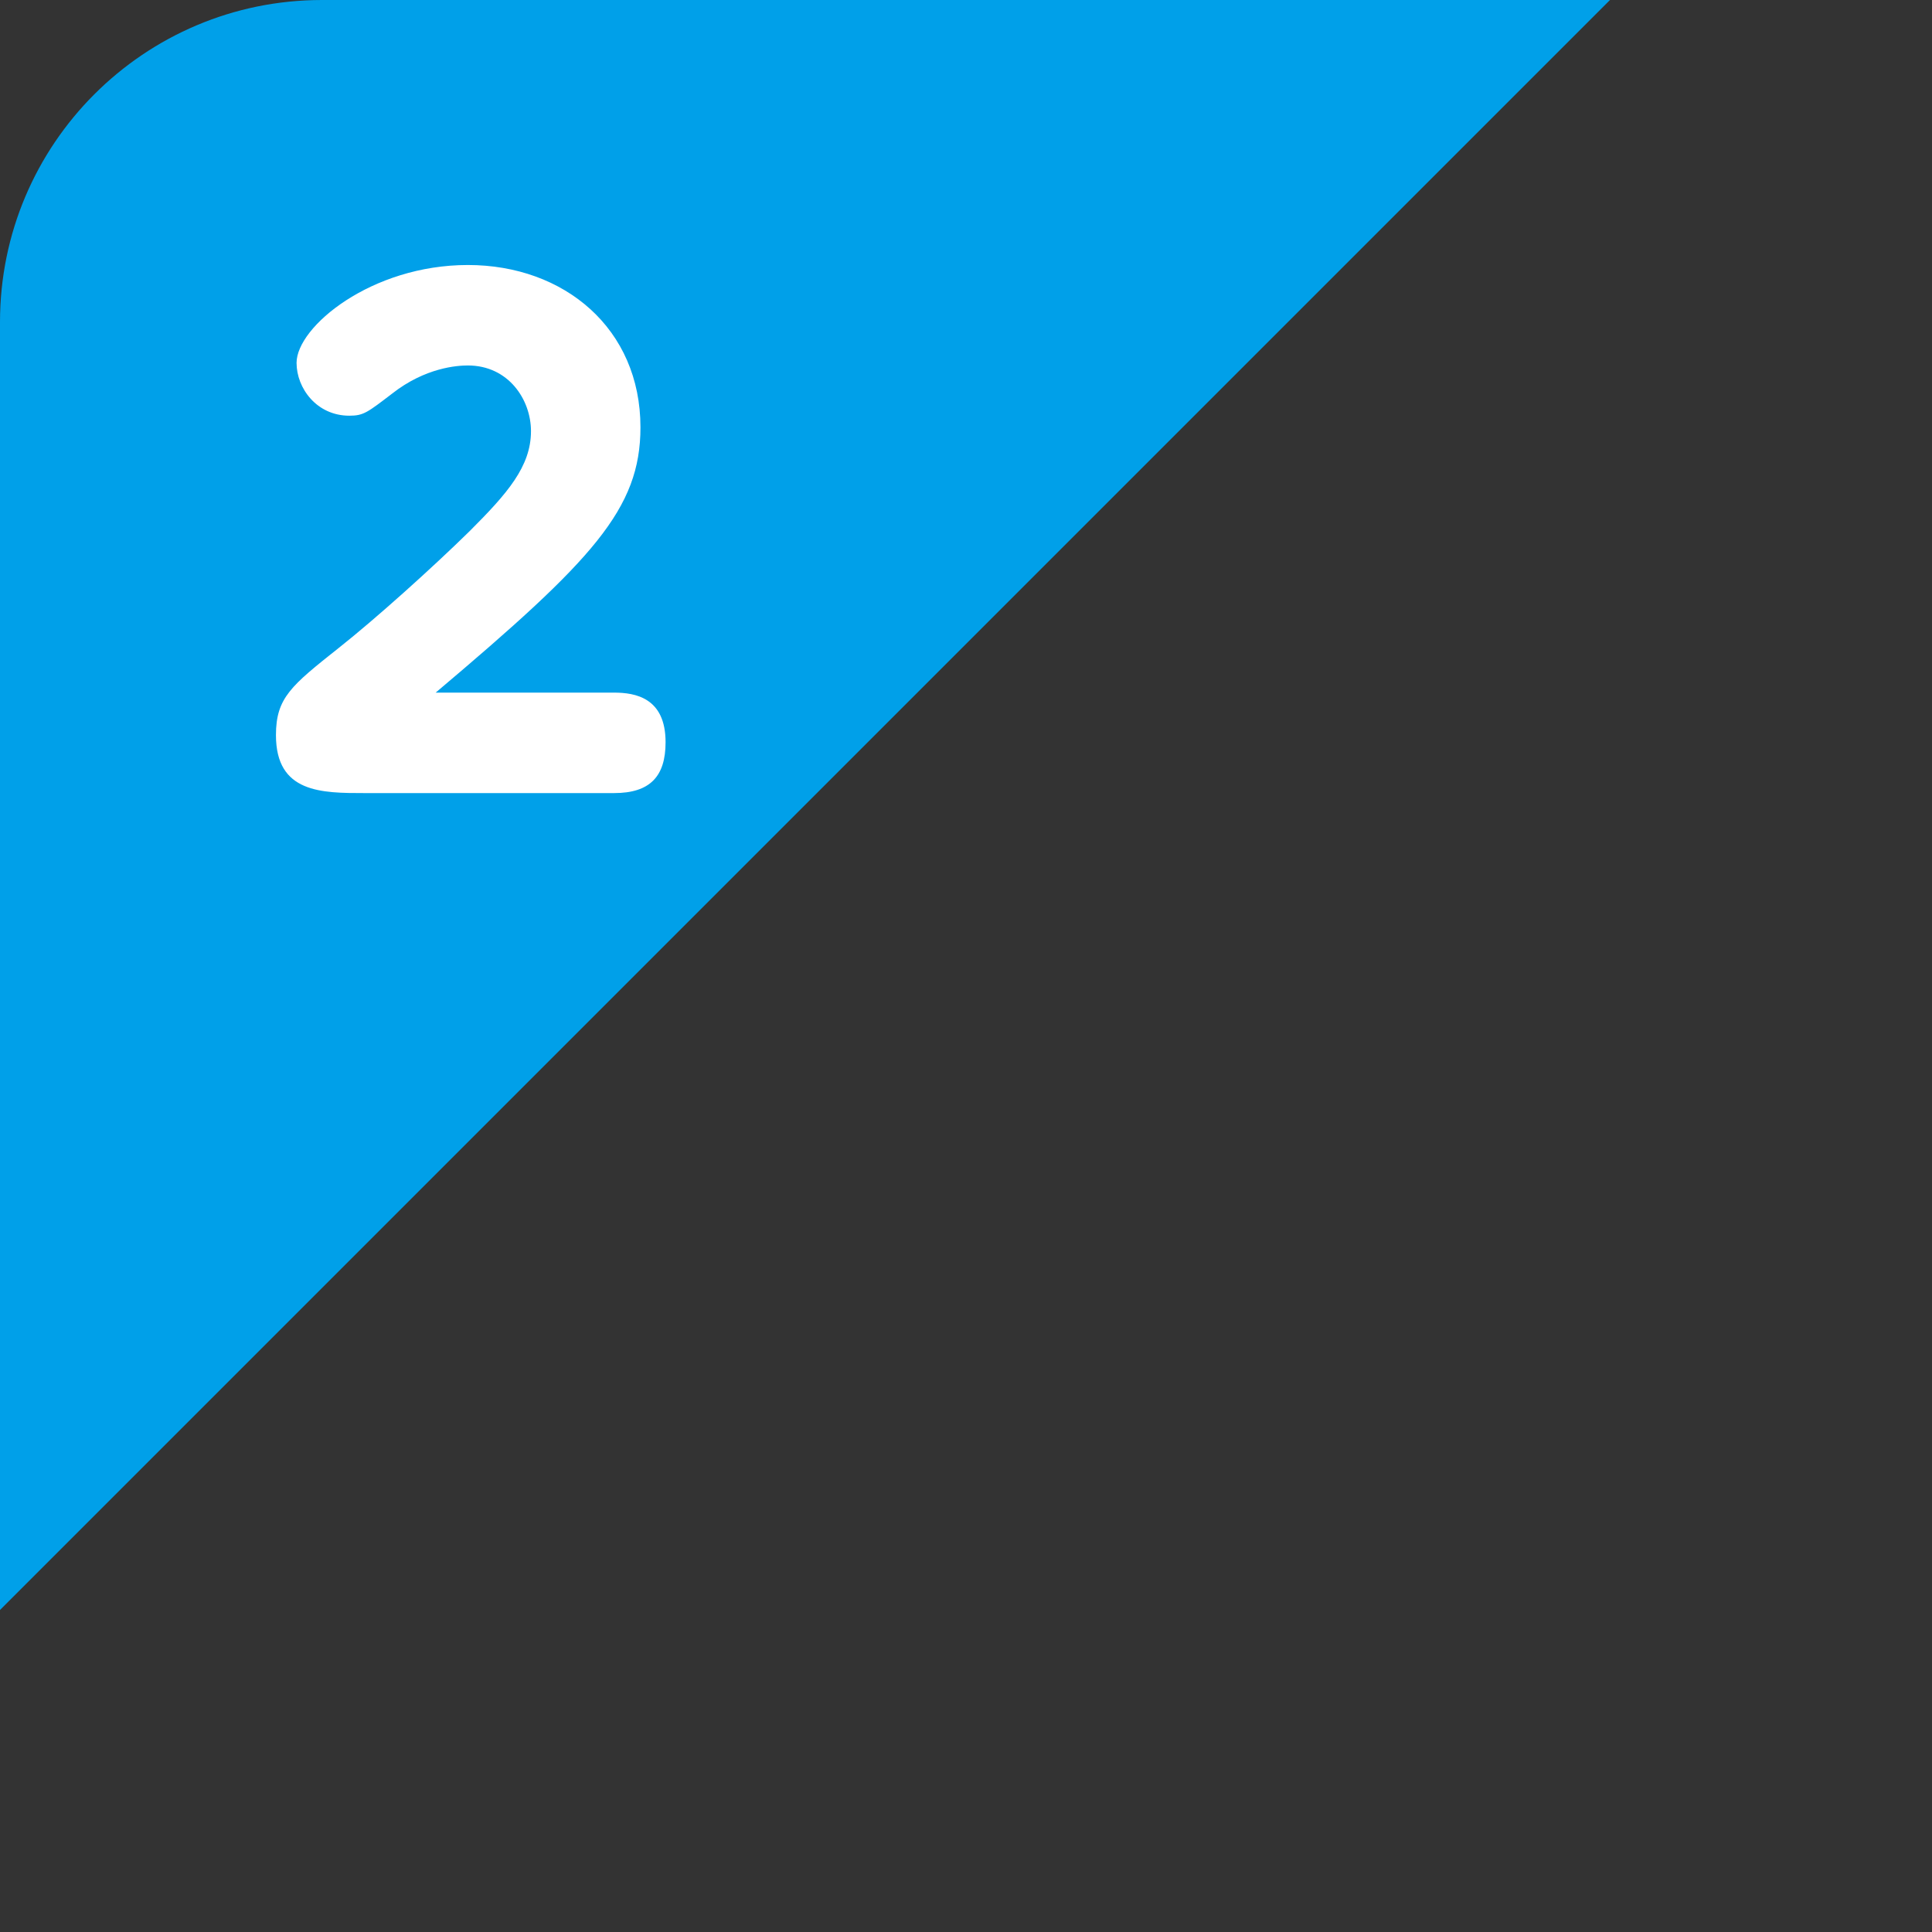
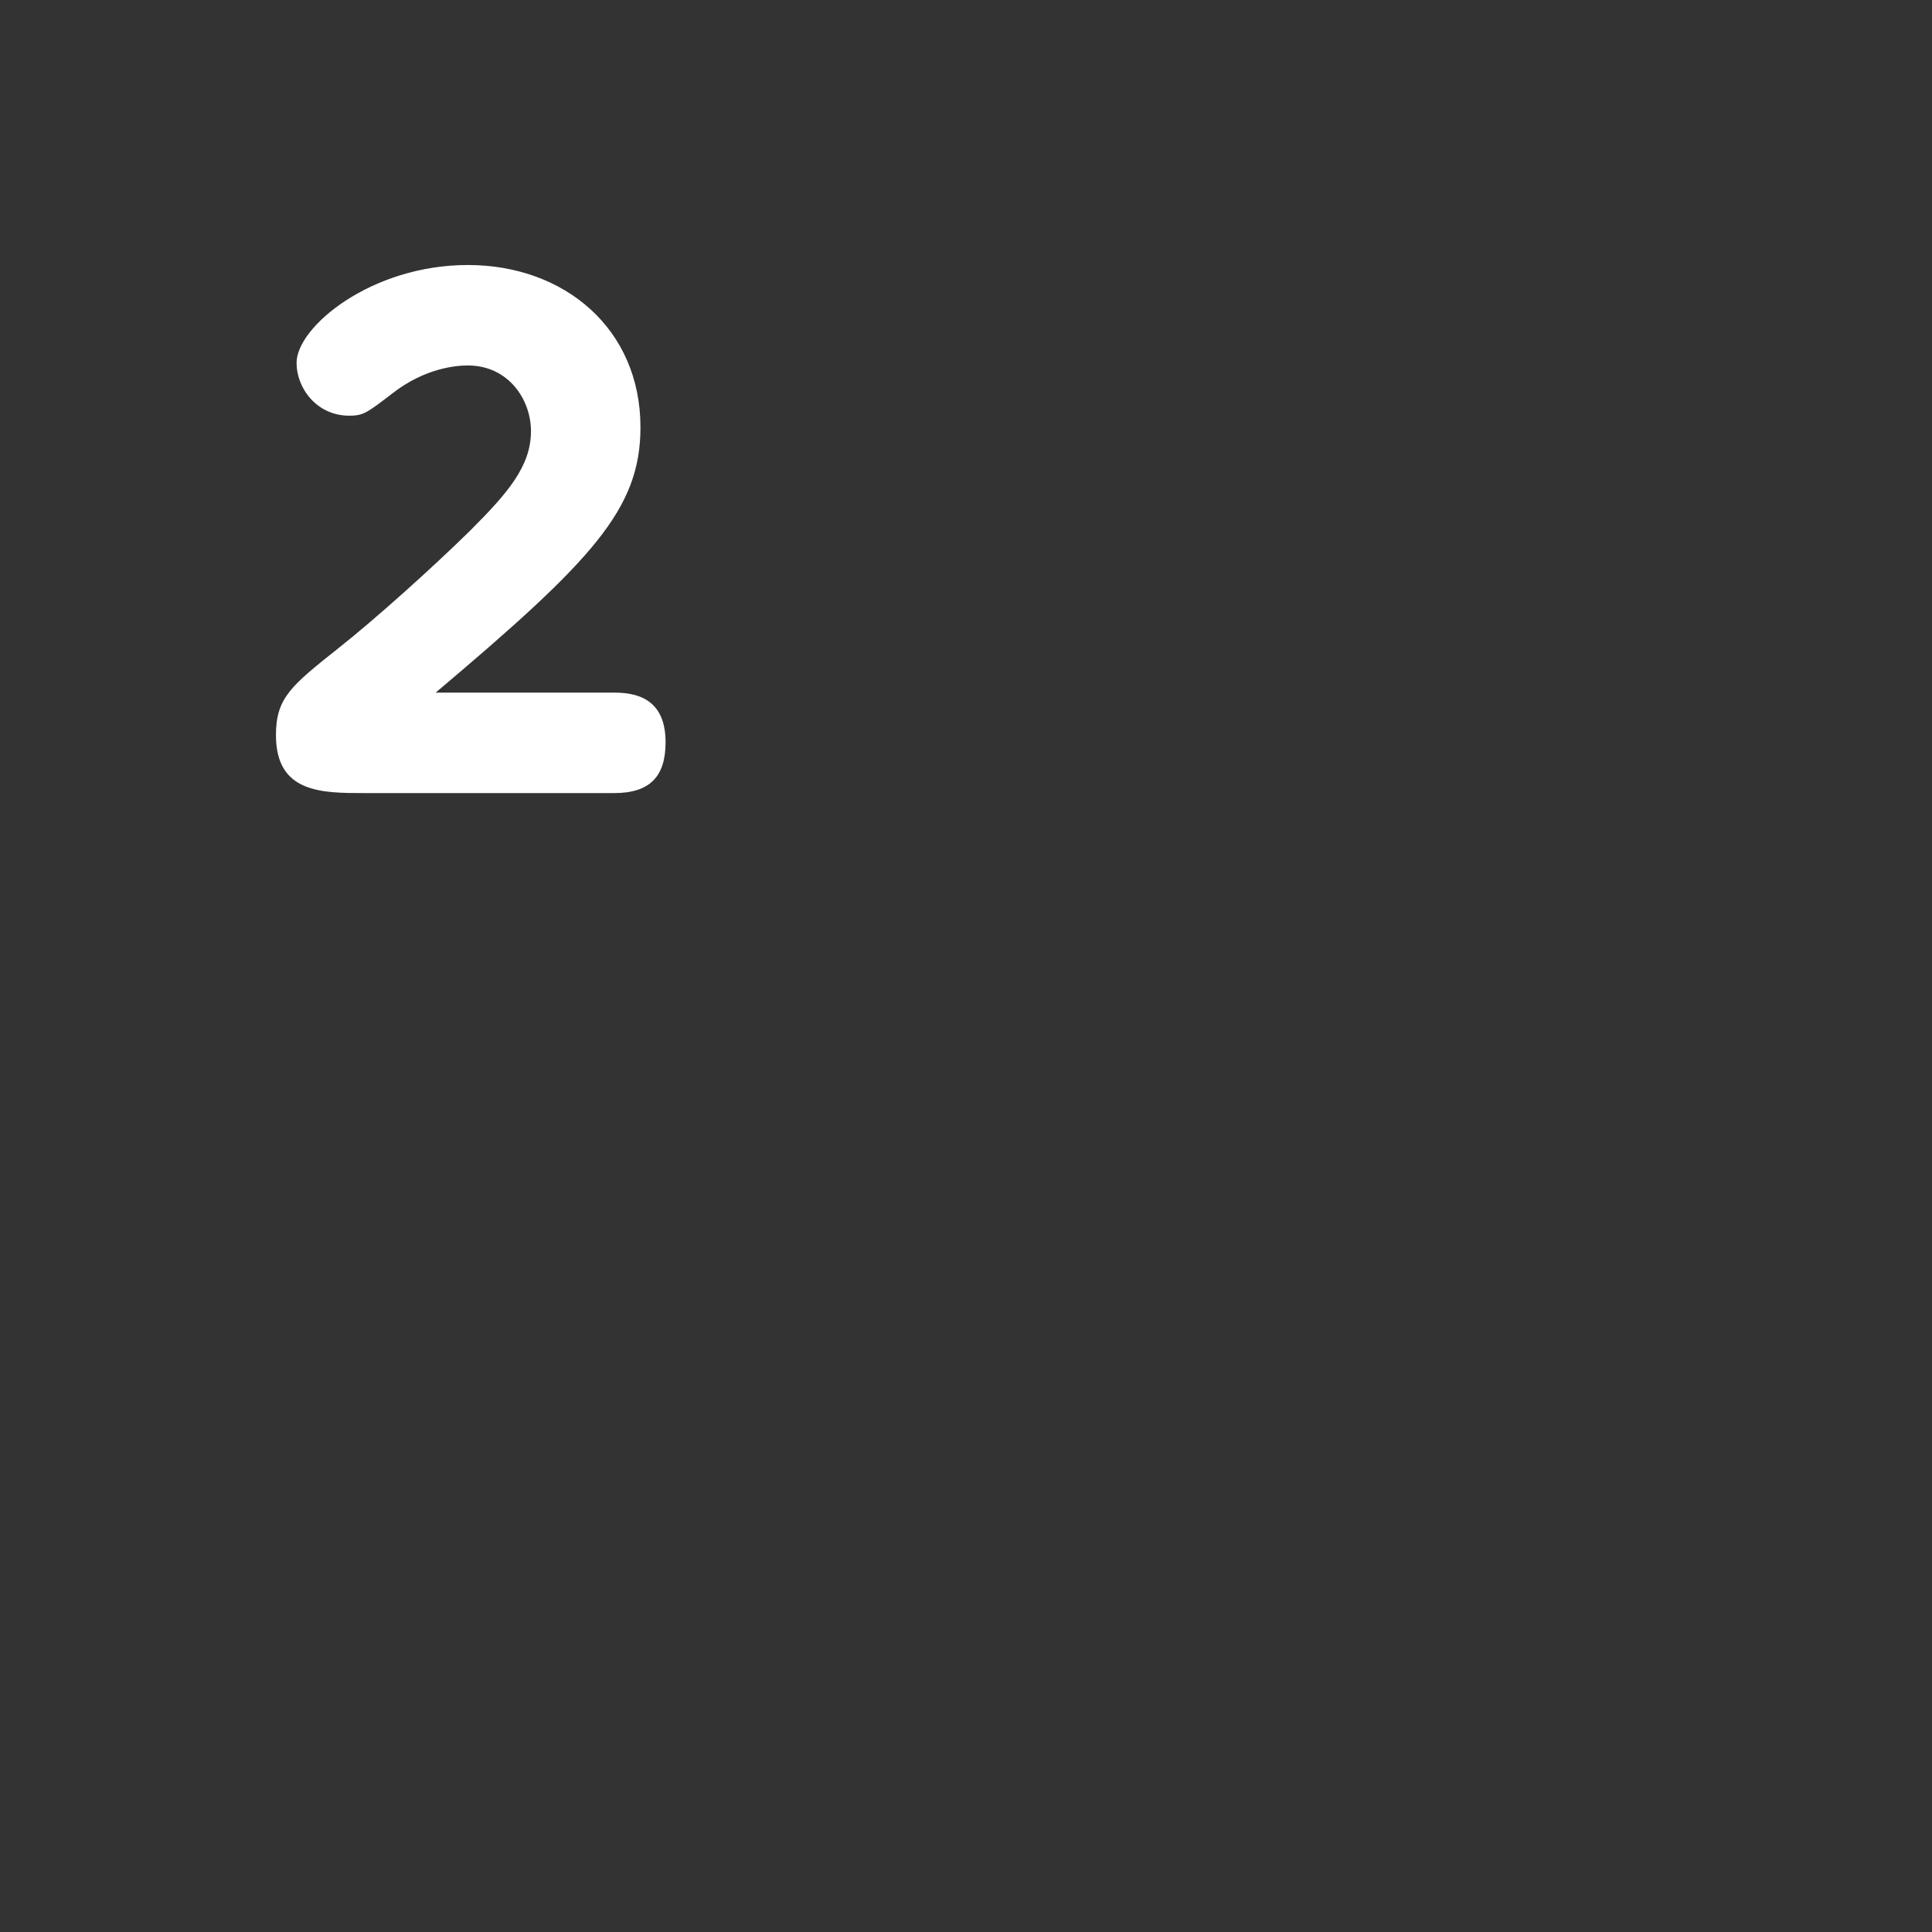
<svg xmlns="http://www.w3.org/2000/svg" id="b" width="60" height="60" viewBox="0 0 60 60">
  <rect x="0" y="0" width="60" height="60" fill="#333333" stroke="none" />
  <defs>
    <clipPath id="d">
-       <polygon points="0 50 0 0 50 0 0 50" style="fill:none;" />
-     </clipPath>
+       </clipPath>
  </defs>
  <g id="c">
    <g style="clip-path:url(#d);">
-       <rect width="60" height="60" rx="10" ry="10" style="fill:#00a0e9;" />
-     </g>
+       </g>
    <path d="m19.07,21.51c.66,0,1.6.16,1.6,1.54,0,1.06-.48,1.58-1.6,1.58h-7.74c-1.34,0-2.76,0-2.76-1.8,0-1.16.48-1.54,1.94-2.7,1.14-.9,2.92-2.5,4.08-3.64,1.16-1.16,1.9-2,1.9-3.1,0-.98-.7-2.04-1.96-2.04-.32,0-1.32.06-2.36.88-.76.58-.88.68-1.32.68-1.02,0-1.64-.86-1.64-1.64,0-1.12,2.32-3.04,5.32-3.04s5.36,1.98,5.36,5.04c0,2.54-1.48,4.12-6.36,8.24h5.54Z" style="fill:#fff;" />
  </g>
</svg>